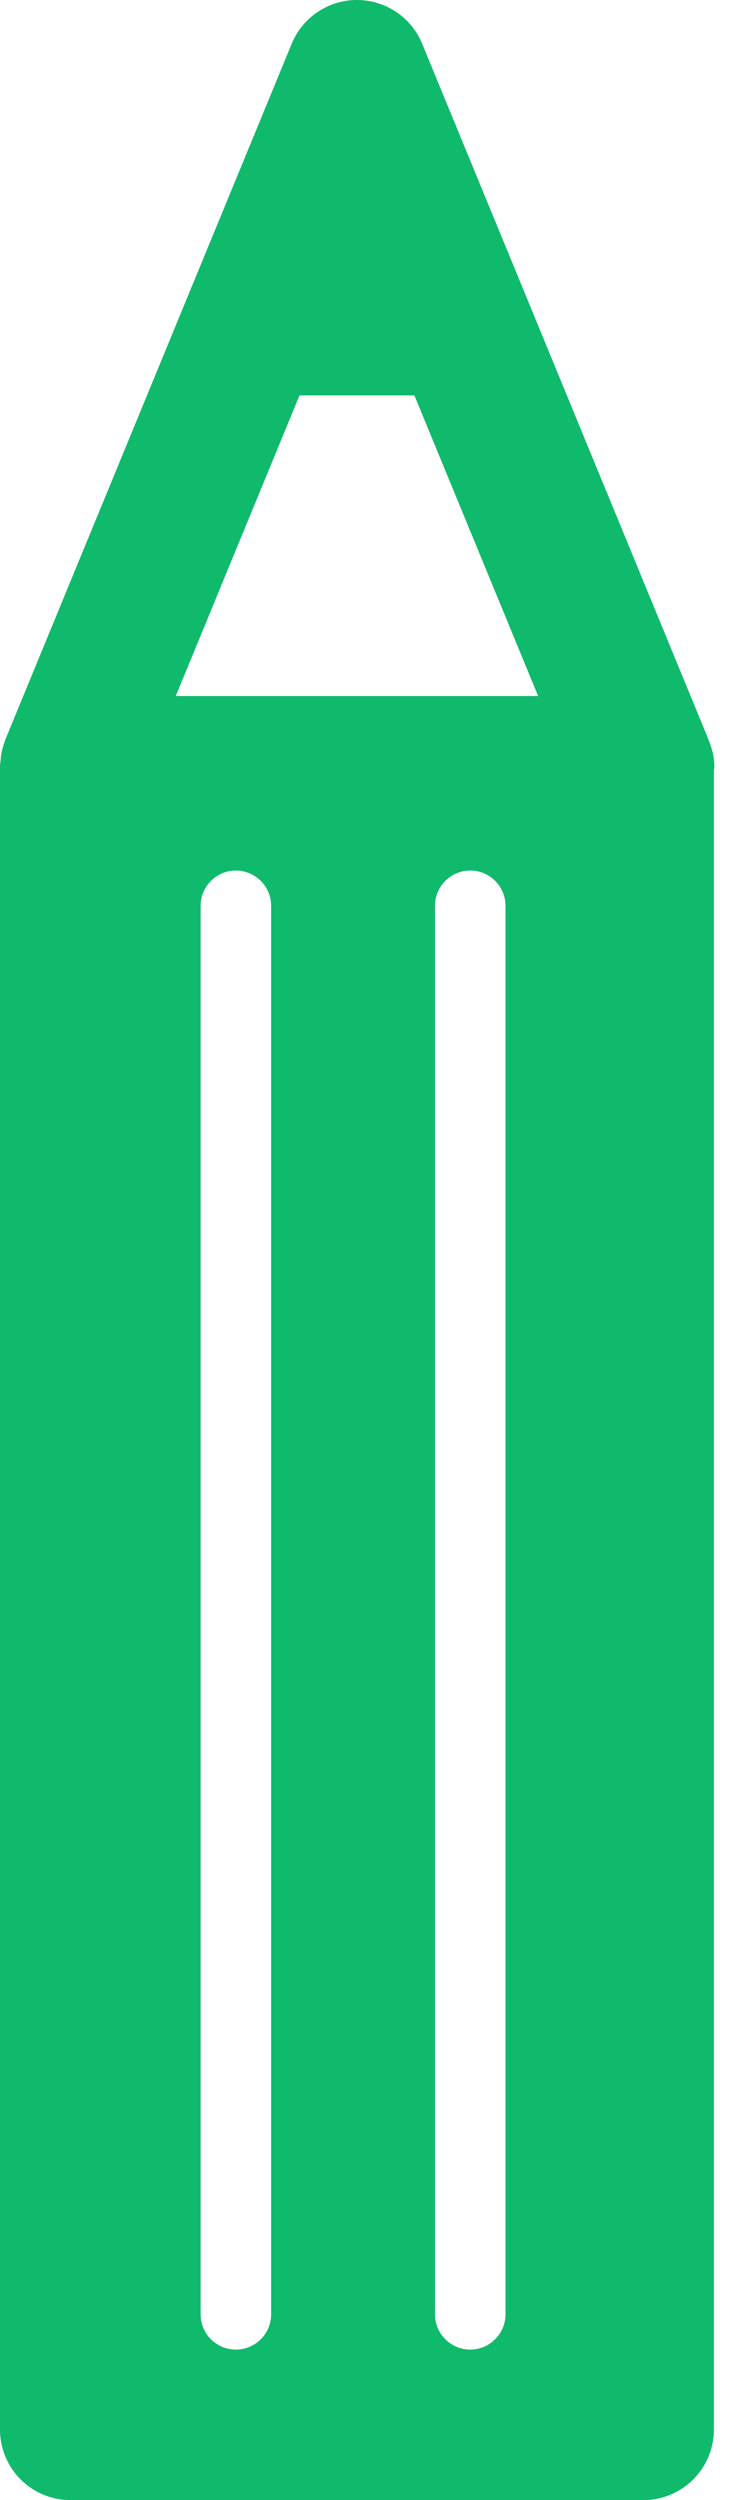
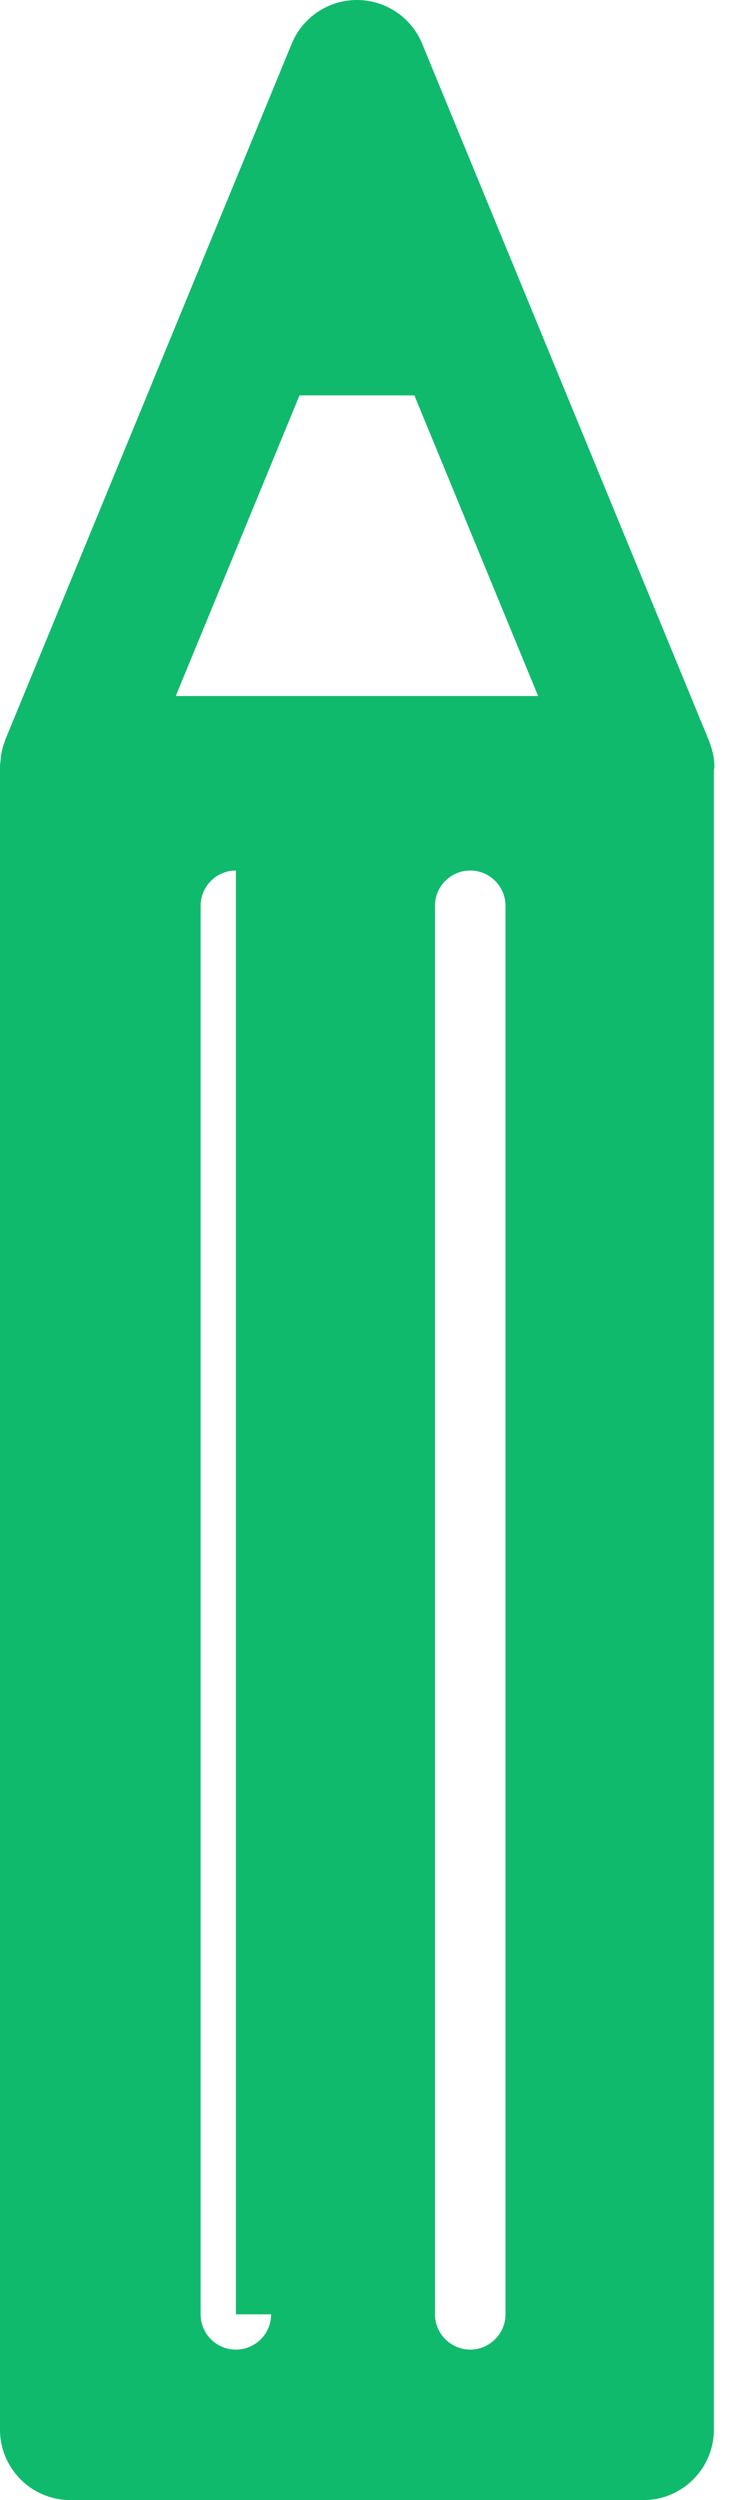
<svg xmlns="http://www.w3.org/2000/svg" width="6" height="20" viewBox="0 0 6 20" fill="none">
-   <path d="M5.663 5.907C5.657 5.891 5.653 5.875 5.645 5.86L3.377 0.349C3.29 0.138 3.084 0 2.855 0C2.627 0 2.421 0.138 2.334 0.349L0.045 5.911C0.045 5.912 0.044 5.913 0.044 5.914L0.042 5.917C0.041 5.921 0.041 5.924 0.039 5.928C0.026 5.963 0.016 6 0.009 6.038C0.007 6.053 0.006 6.067 0.005 6.082C0.003 6.098 0 6.115 0 6.132V19.436C0 19.747 0.252 20 0.564 20H5.147C5.459 20 5.711 19.747 5.711 19.436V6.168C5.712 6.156 5.715 6.145 5.715 6.132C5.715 6.057 5.696 5.987 5.67 5.922C5.667 5.917 5.666 5.912 5.663 5.907ZM2.169 18.514C2.169 18.67 2.042 18.796 1.887 18.796C1.731 18.796 1.605 18.67 1.605 18.514V7.246C1.605 7.091 1.731 6.964 1.887 6.964C2.042 6.964 2.169 7.091 2.169 7.246V18.514ZM4.044 18.514C4.044 18.669 3.917 18.796 3.762 18.796C3.606 18.796 3.48 18.669 3.48 18.514V7.246C3.48 7.09 3.606 6.964 3.762 6.964C3.917 6.964 4.044 7.09 4.044 7.246V18.514ZM1.406 5.568L2.396 3.163H3.315L4.305 5.568H1.406Z" fill="#10BA6C" />
+   <path d="M5.663 5.907C5.657 5.891 5.653 5.875 5.645 5.86L3.377 0.349C3.29 0.138 3.084 0 2.855 0C2.627 0 2.421 0.138 2.334 0.349L0.045 5.911C0.045 5.912 0.044 5.913 0.044 5.914L0.042 5.917C0.041 5.921 0.041 5.924 0.039 5.928C0.026 5.963 0.016 6 0.009 6.038C0.007 6.053 0.006 6.067 0.005 6.082C0.003 6.098 0 6.115 0 6.132V19.436C0 19.747 0.252 20 0.564 20H5.147C5.459 20 5.711 19.747 5.711 19.436V6.168C5.712 6.156 5.715 6.145 5.715 6.132C5.715 6.057 5.696 5.987 5.67 5.922C5.667 5.917 5.666 5.912 5.663 5.907ZM2.169 18.514C2.169 18.67 2.042 18.796 1.887 18.796C1.731 18.796 1.605 18.67 1.605 18.514V7.246C1.605 7.091 1.731 6.964 1.887 6.964V18.514ZM4.044 18.514C4.044 18.669 3.917 18.796 3.762 18.796C3.606 18.796 3.48 18.669 3.48 18.514V7.246C3.48 7.09 3.606 6.964 3.762 6.964C3.917 6.964 4.044 7.09 4.044 7.246V18.514ZM1.406 5.568L2.396 3.163H3.315L4.305 5.568H1.406Z" fill="#10BA6C" />
</svg>